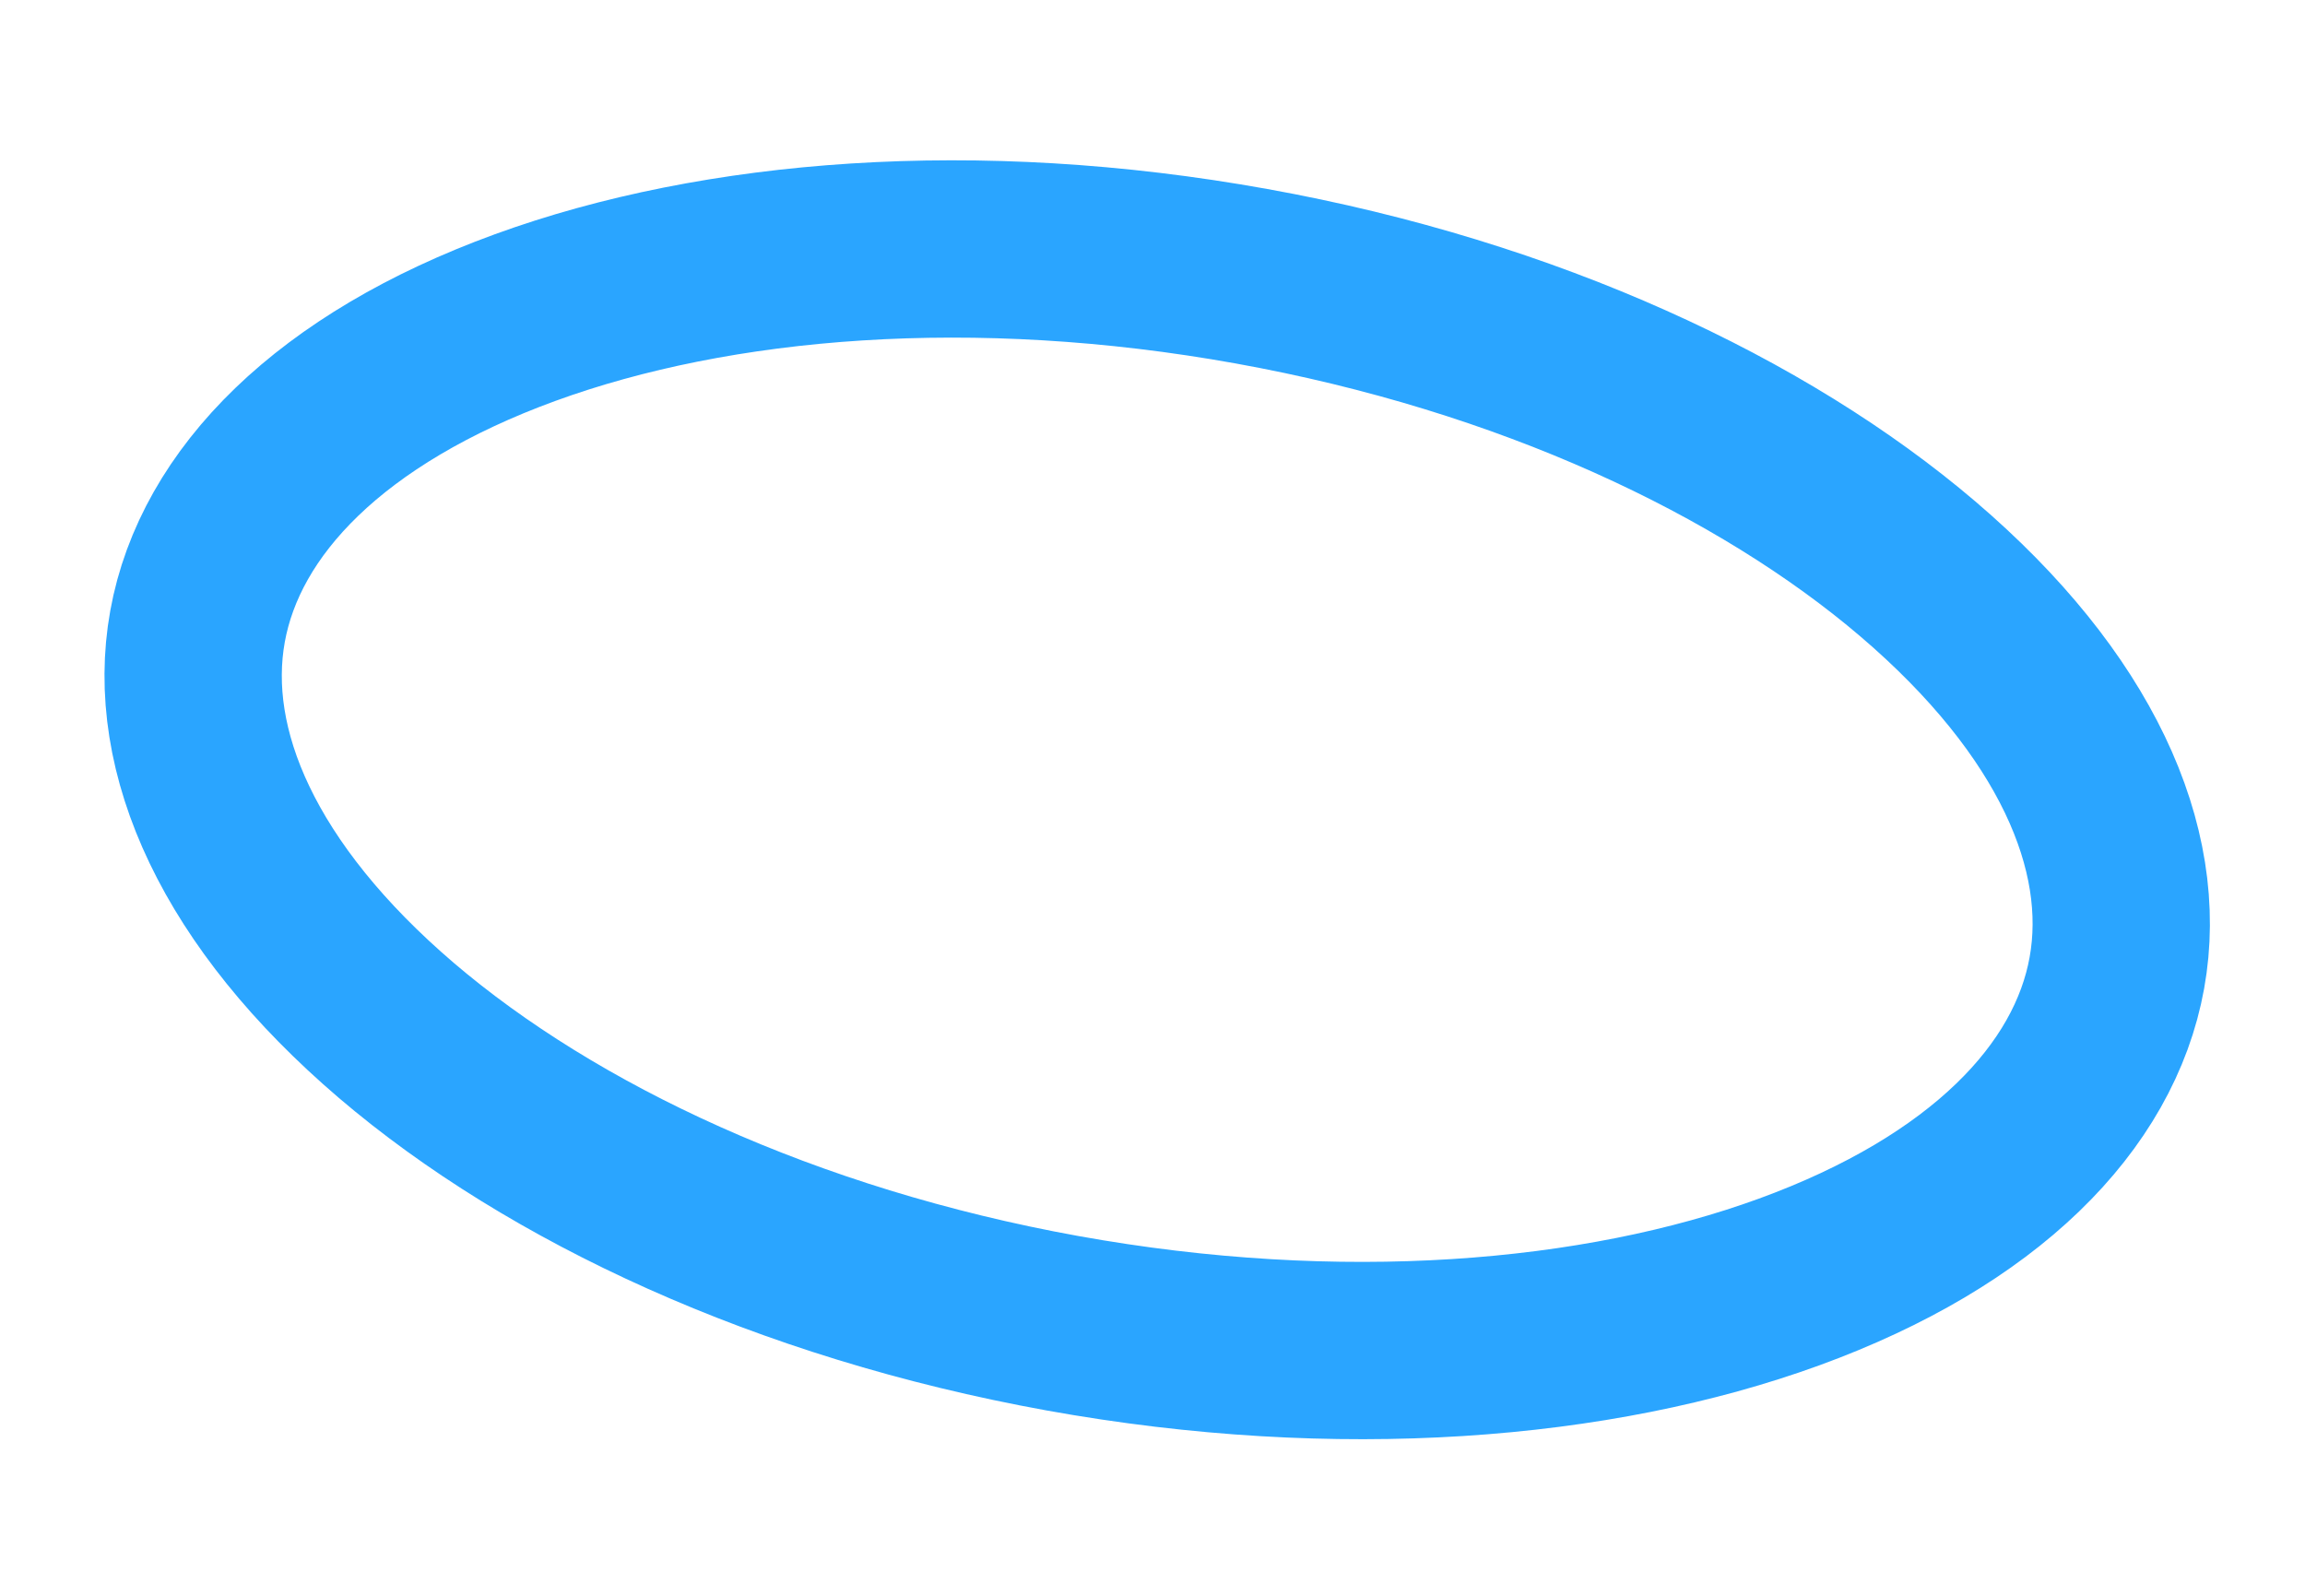
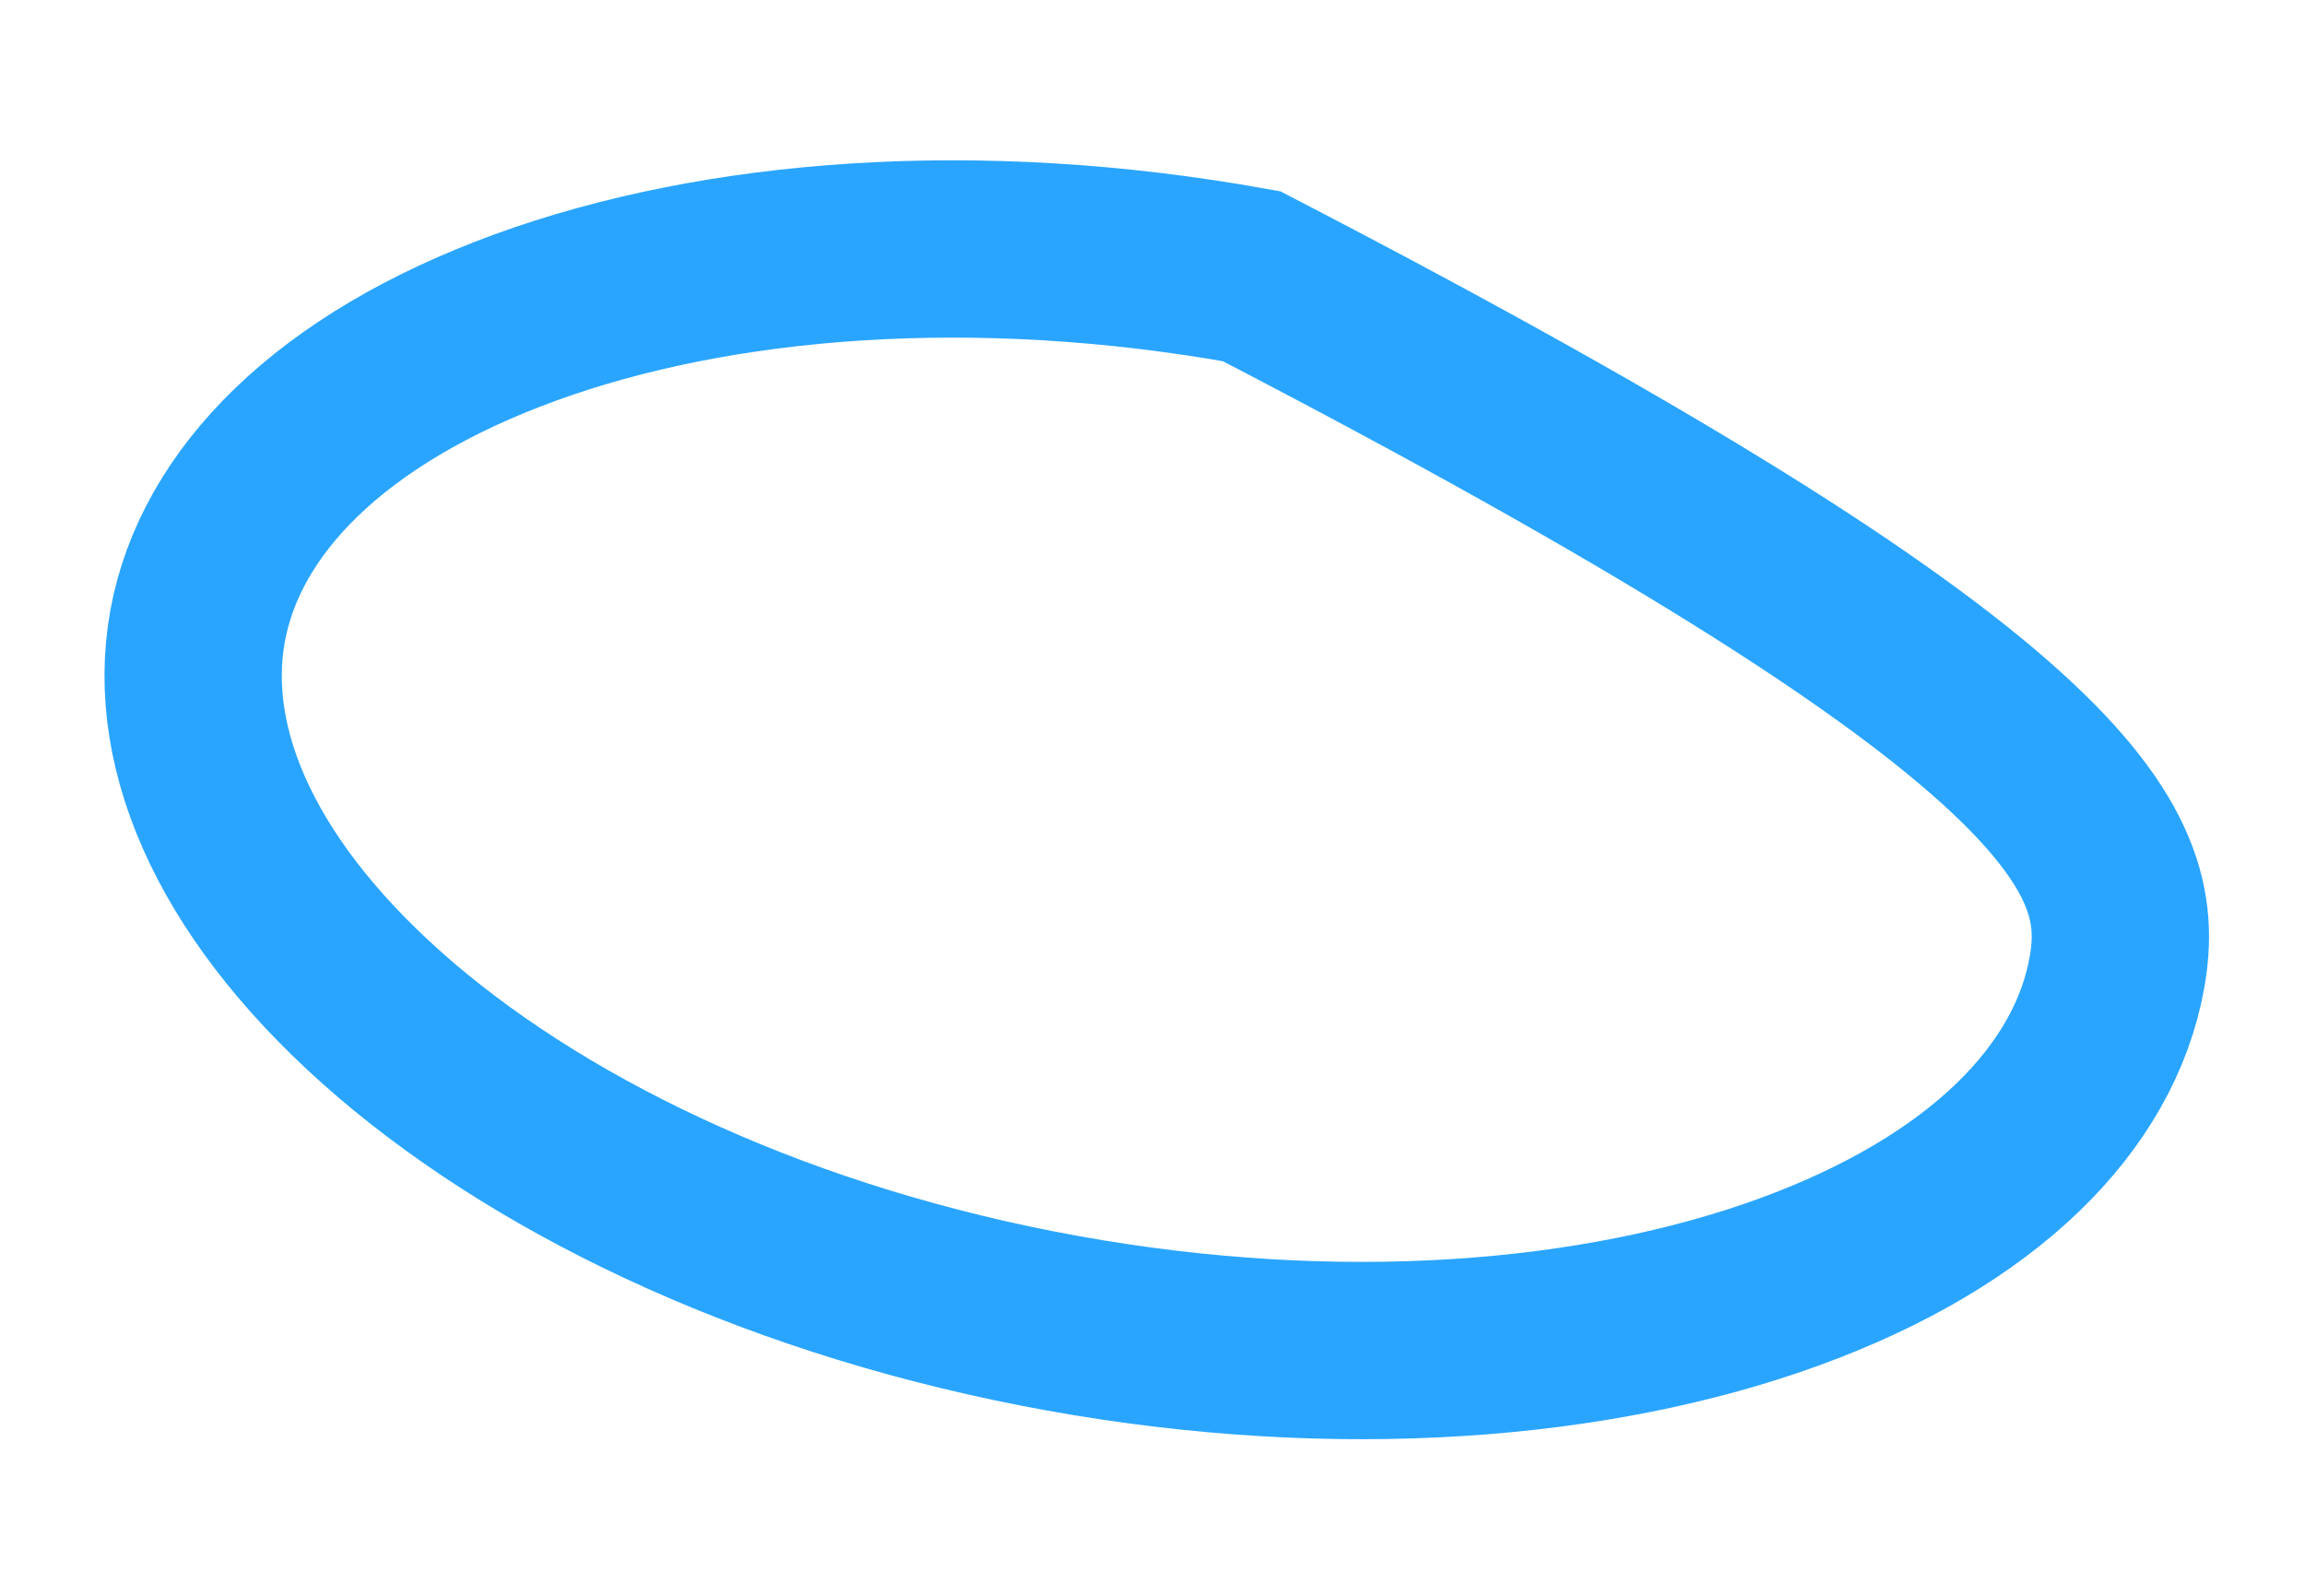
<svg xmlns="http://www.w3.org/2000/svg" width="13" height="9" viewBox="0 0 13 9" fill="none">
-   <path d="M11.939 5.487C11.812 6.191 11.188 6.83 10.091 7.23C9.007 7.625 7.552 7.744 5.993 7.463C4.434 7.181 3.114 6.561 2.236 5.812C1.348 5.053 0.987 4.237 1.114 3.533C1.241 2.83 1.865 2.191 2.962 1.791C4.046 1.396 5.5 1.277 7.059 1.558C8.618 1.839 9.939 2.46 10.817 3.209C11.705 3.967 12.066 4.784 11.939 5.487Z" stroke="#2AA5FF" />
+   <path d="M11.939 5.487C11.812 6.191 11.188 6.83 10.091 7.23C9.007 7.625 7.552 7.744 5.993 7.463C4.434 7.181 3.114 6.561 2.236 5.812C1.348 5.053 0.987 4.237 1.114 3.533C1.241 2.83 1.865 2.191 2.962 1.791C4.046 1.396 5.5 1.277 7.059 1.558C11.705 3.967 12.066 4.784 11.939 5.487Z" stroke="#2AA5FF" />
</svg>